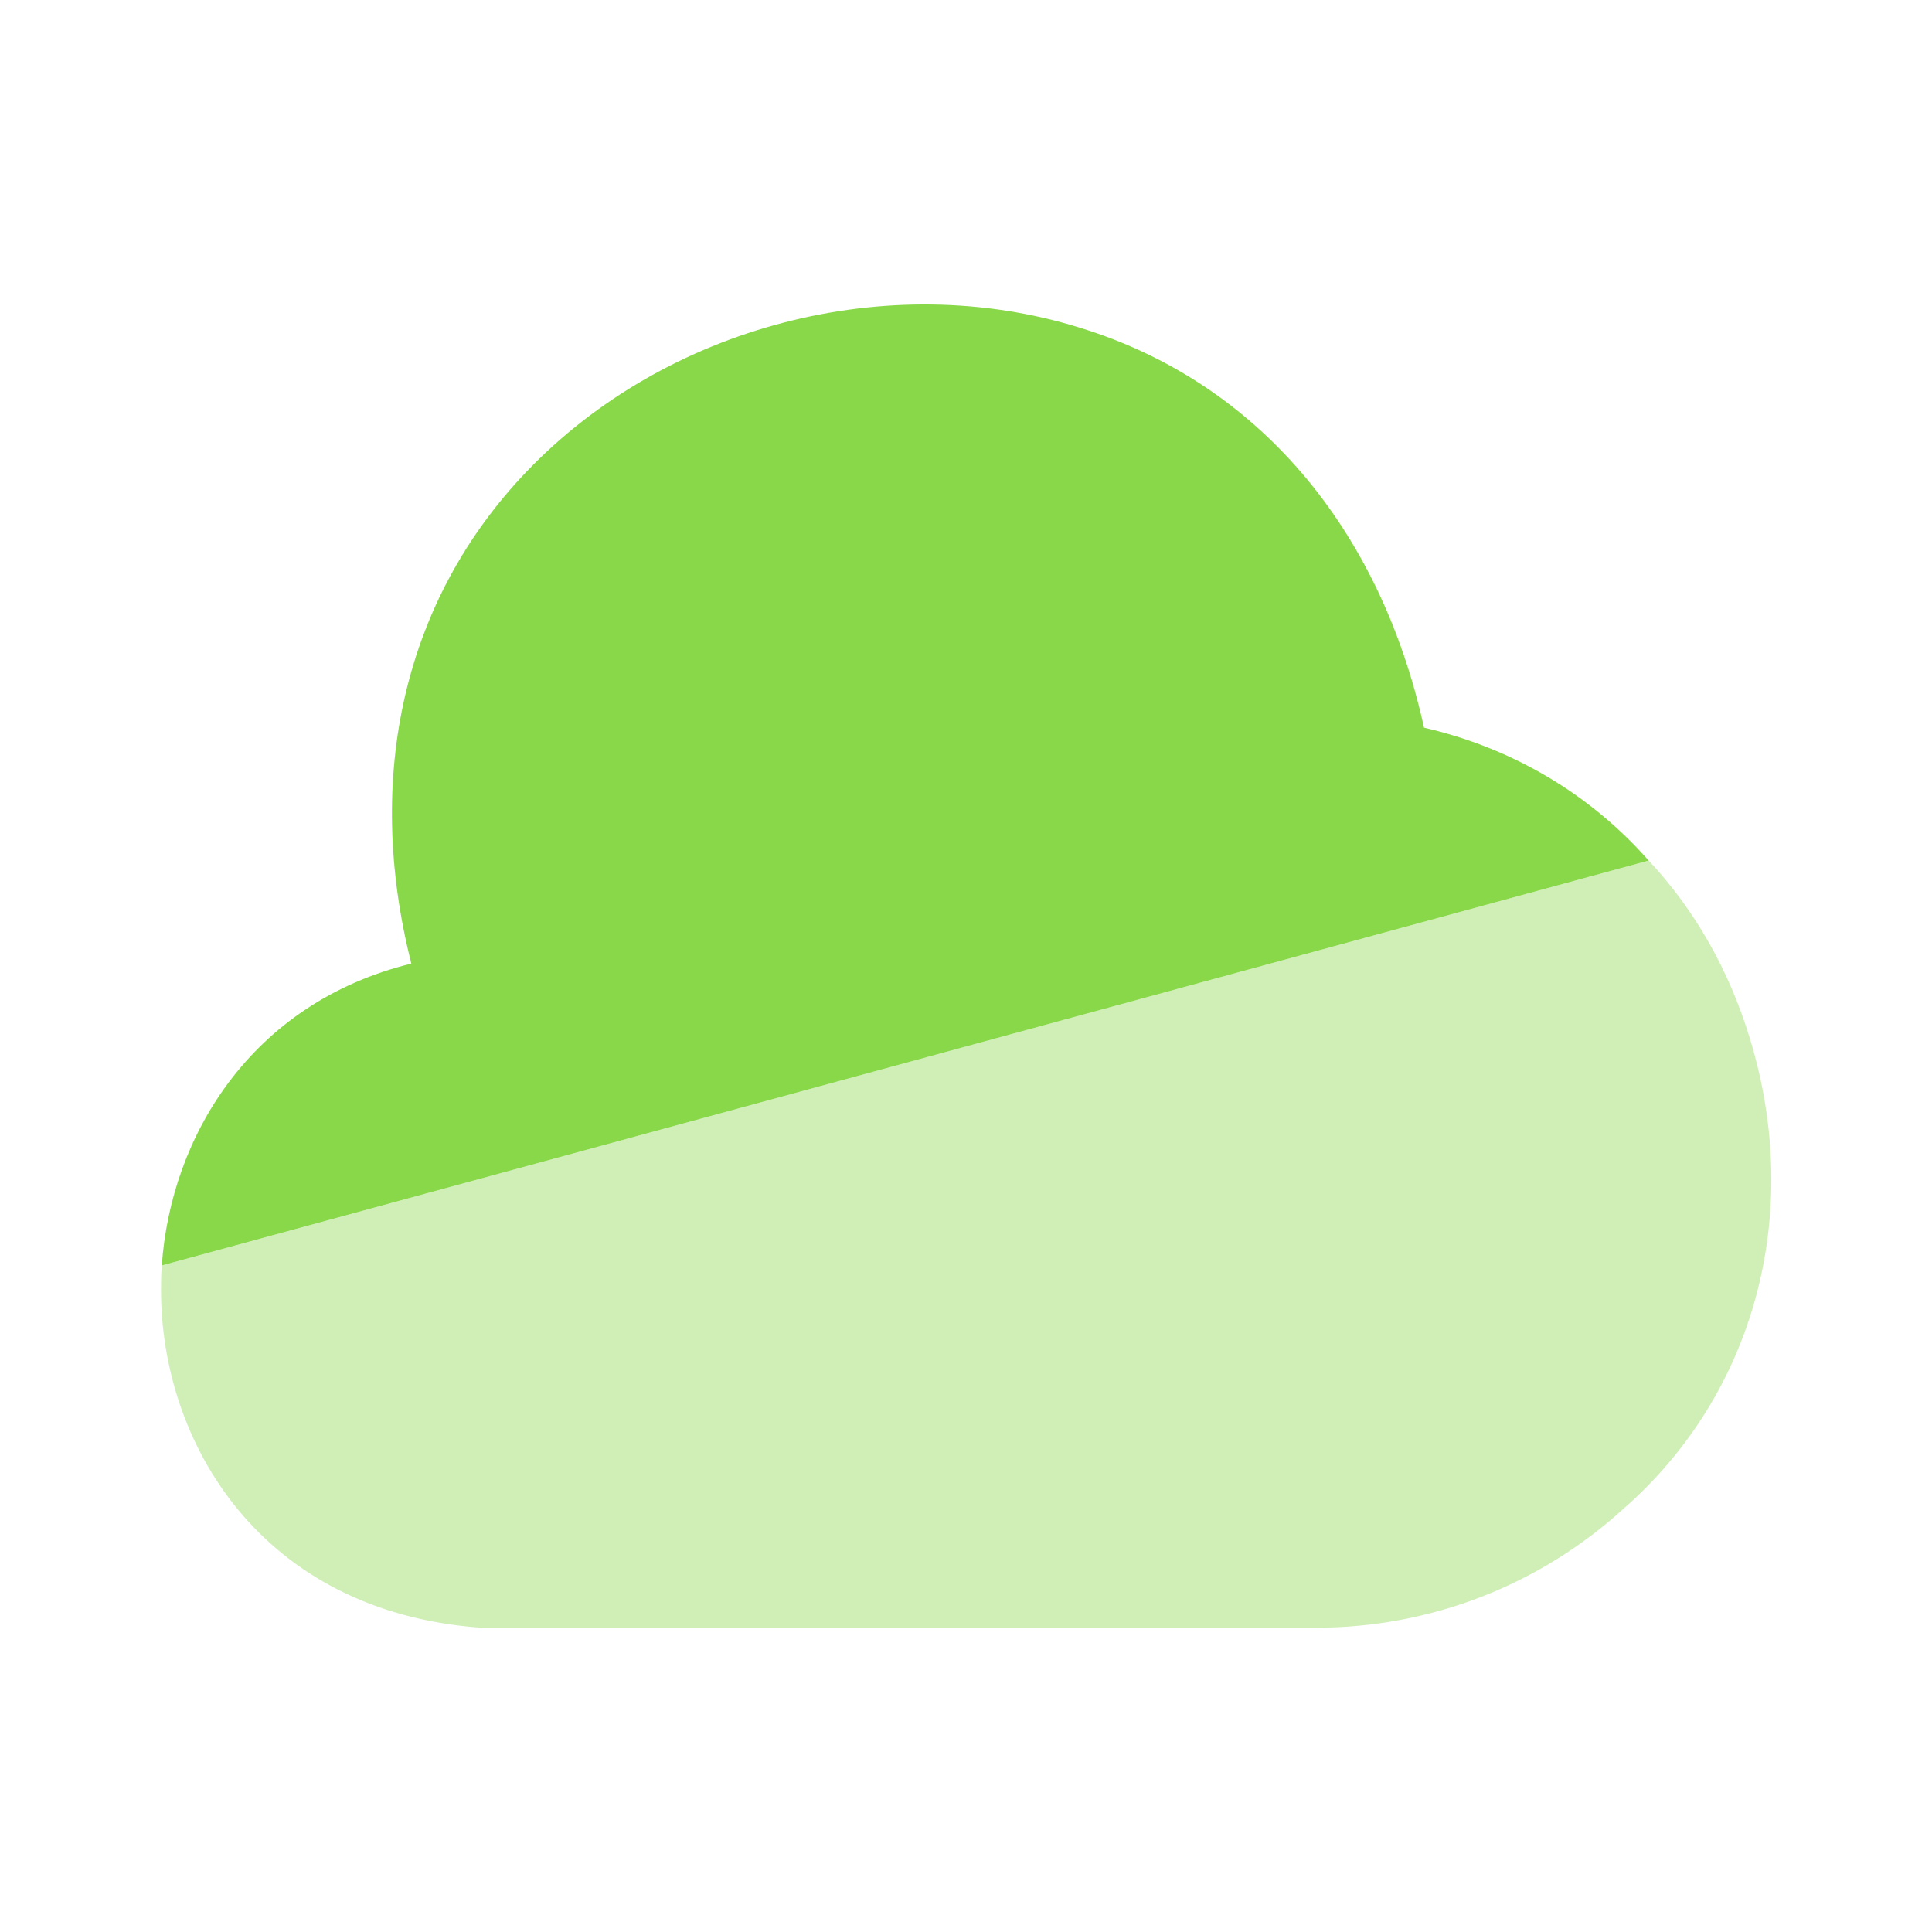
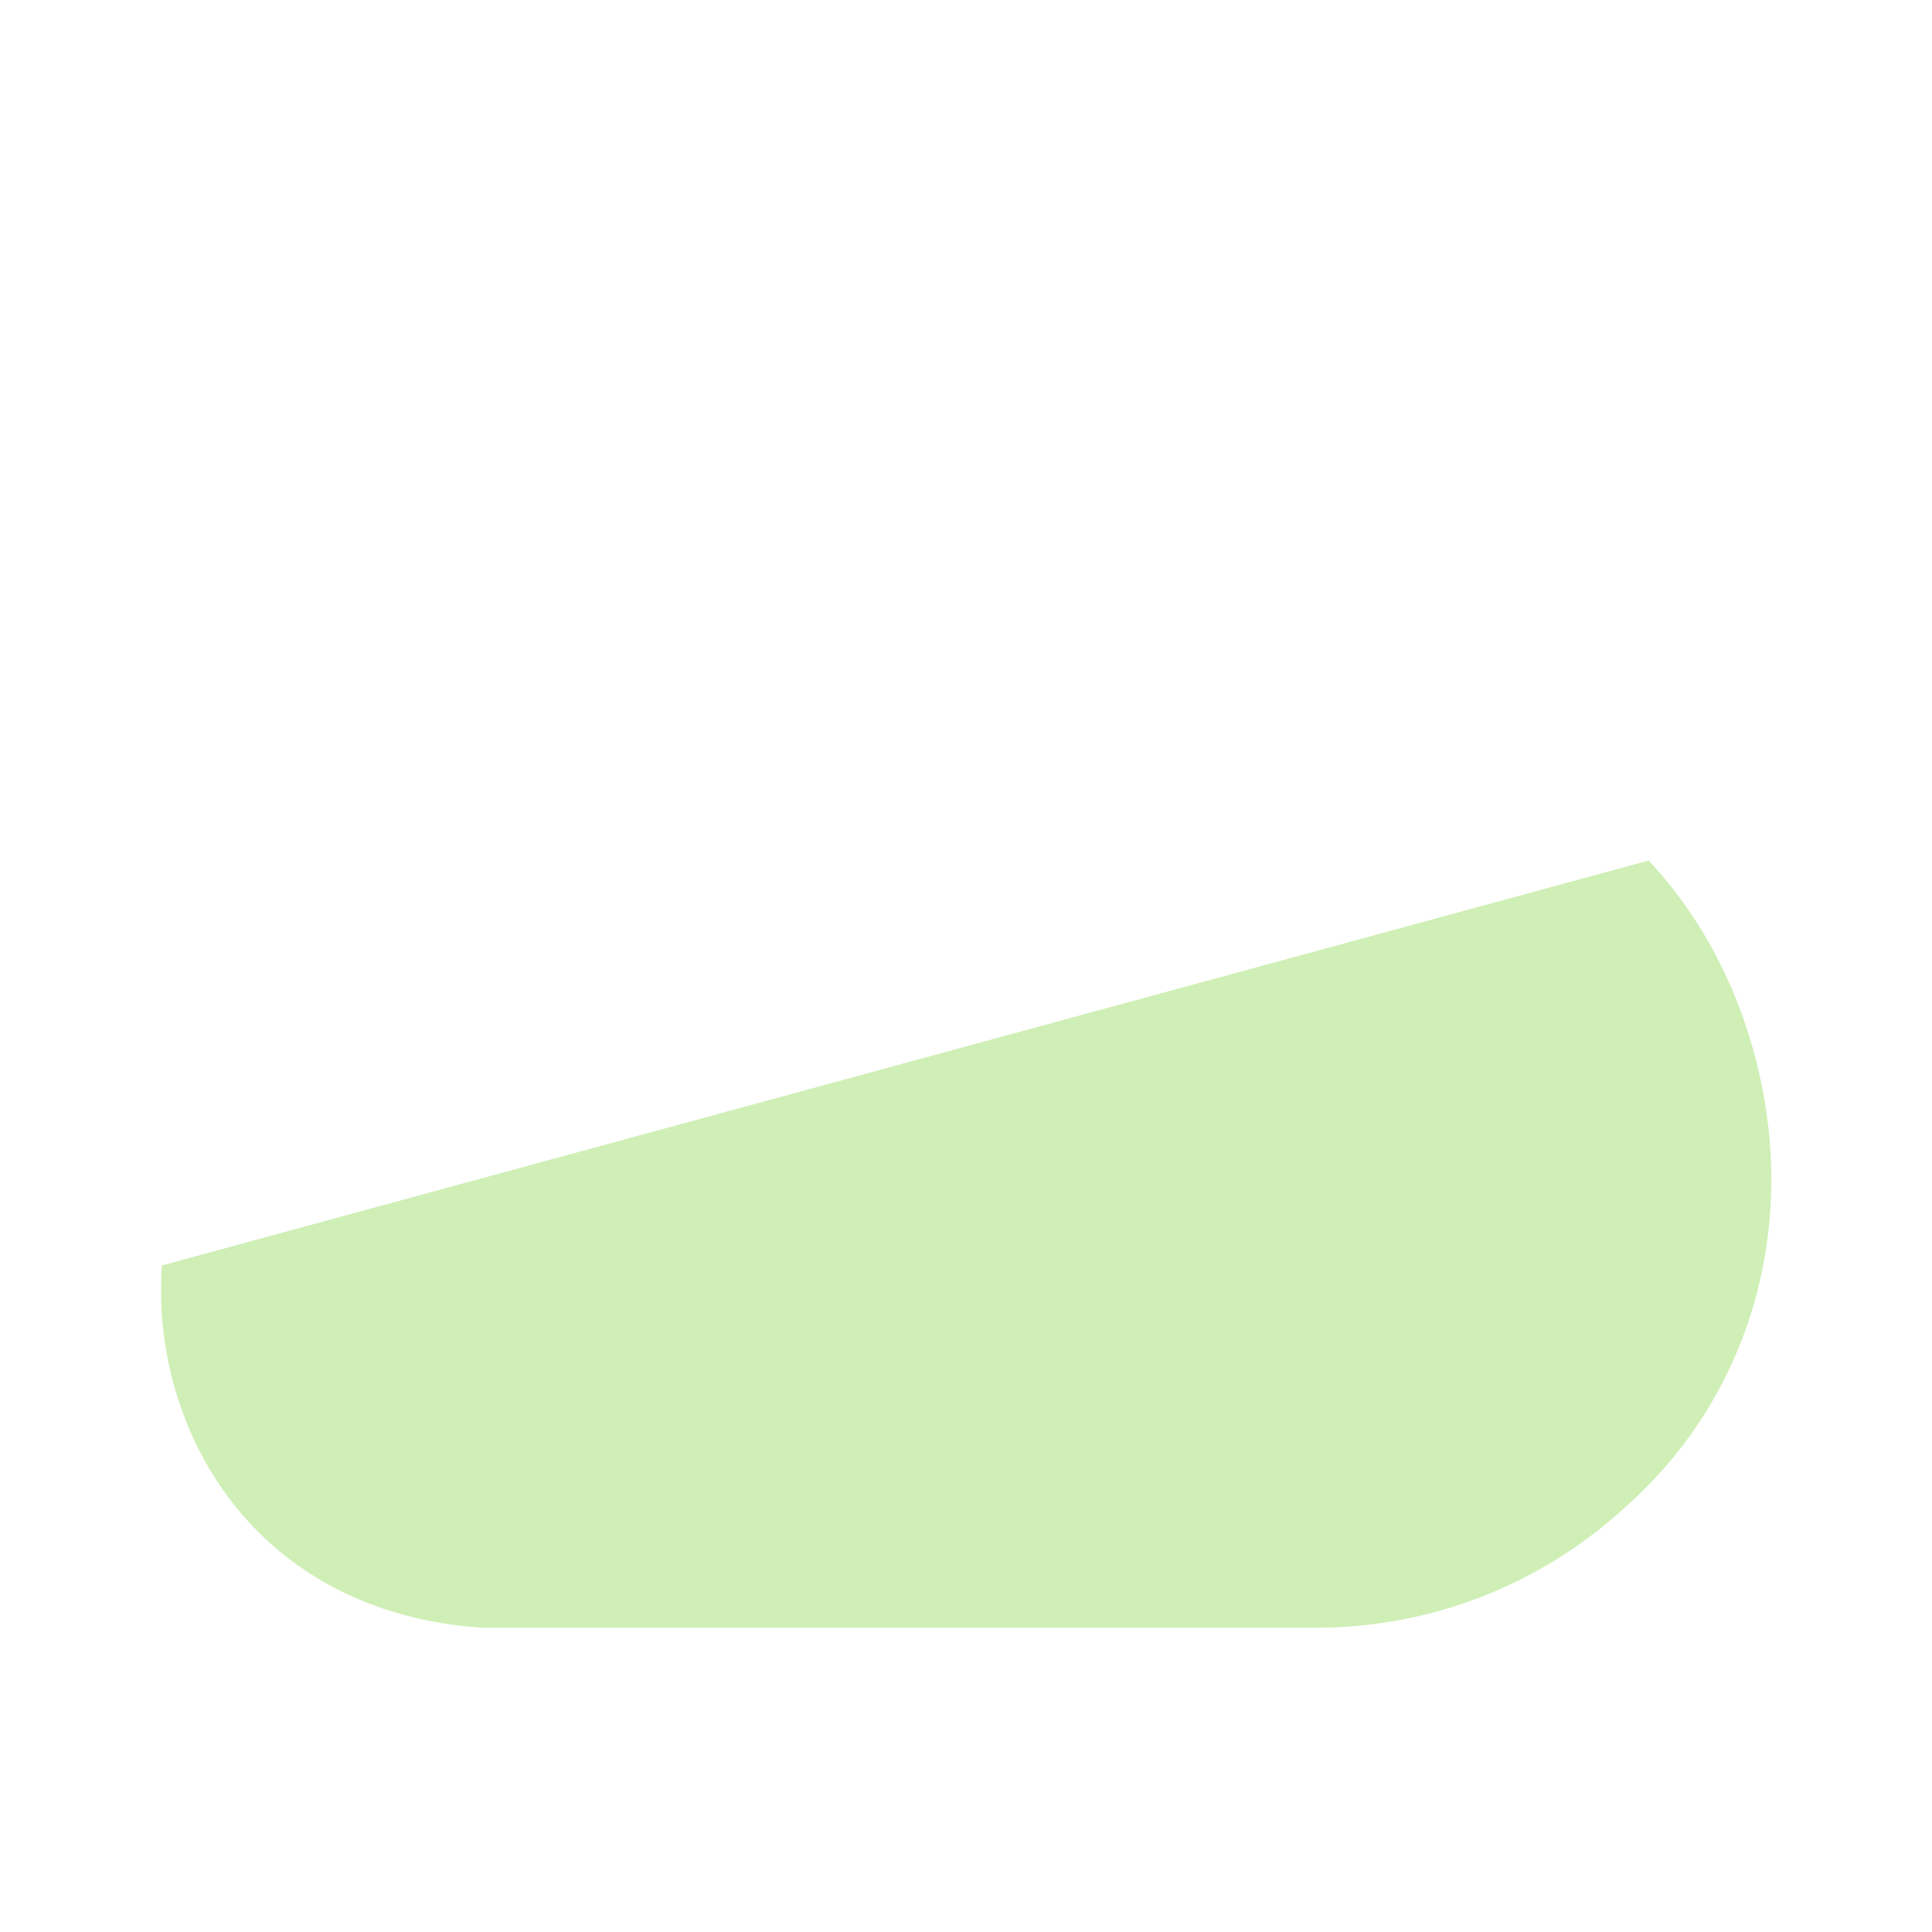
<svg xmlns="http://www.w3.org/2000/svg" width="40" height="40" viewBox="0 0 40 40" fill="none">
-   <path d="M34.133 17.817L3.35 26.2C3.533 23.55 5.183 20.767 8.516 19.95C7.533 16.066 8.366 12.416 10.9 9.766C13.783 6.75 18.383 5.55 22.35 6.783C26 7.9 28.566 10.9 29.483 15.066C31.3 15.483 32.916 16.433 34.133 17.817Z" fill="#88D849" />
  <path opacity="0.4" d="M33.617 31.233C31.884 32.816 29.617 33.7 27.251 33.7H9.951C5.384 33.366 3.334 29.85 3.334 26.716C3.334 26.55 3.334 26.383 3.351 26.2L34.134 17.816C35.084 18.833 35.801 20.083 36.234 21.516C37.334 25.133 36.334 28.85 33.617 31.233Z" fill="#88D849" />
</svg>